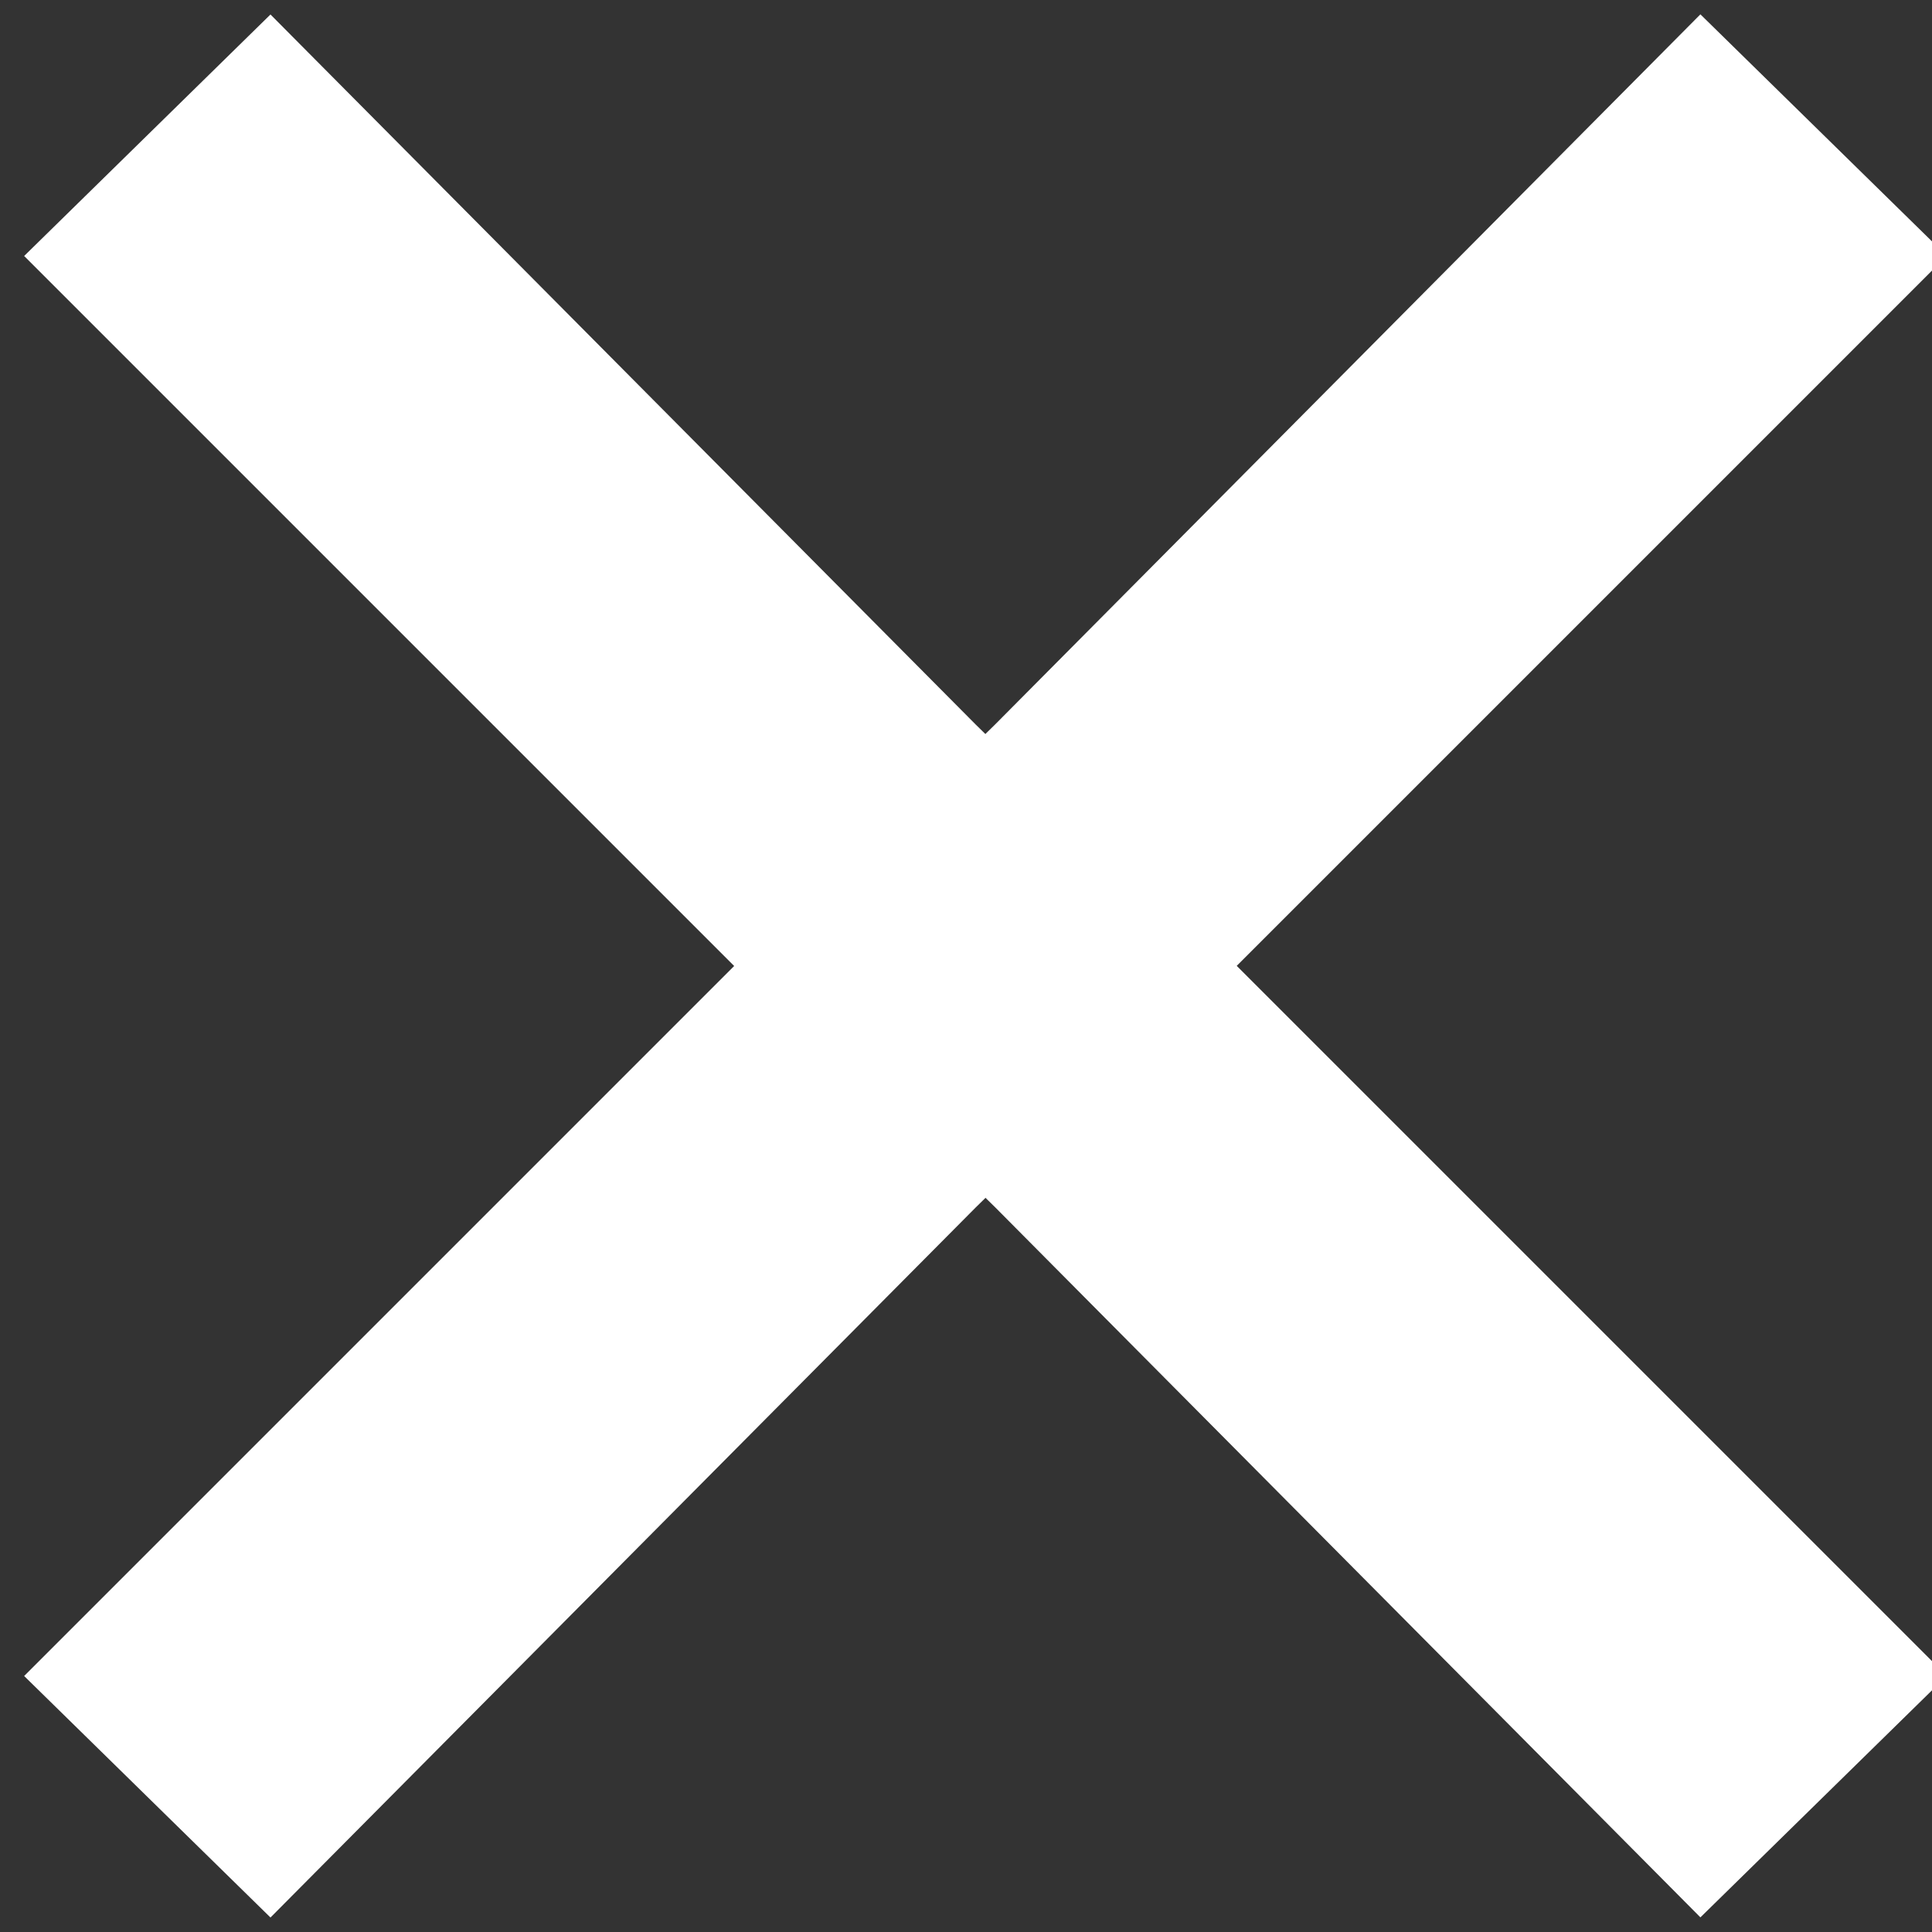
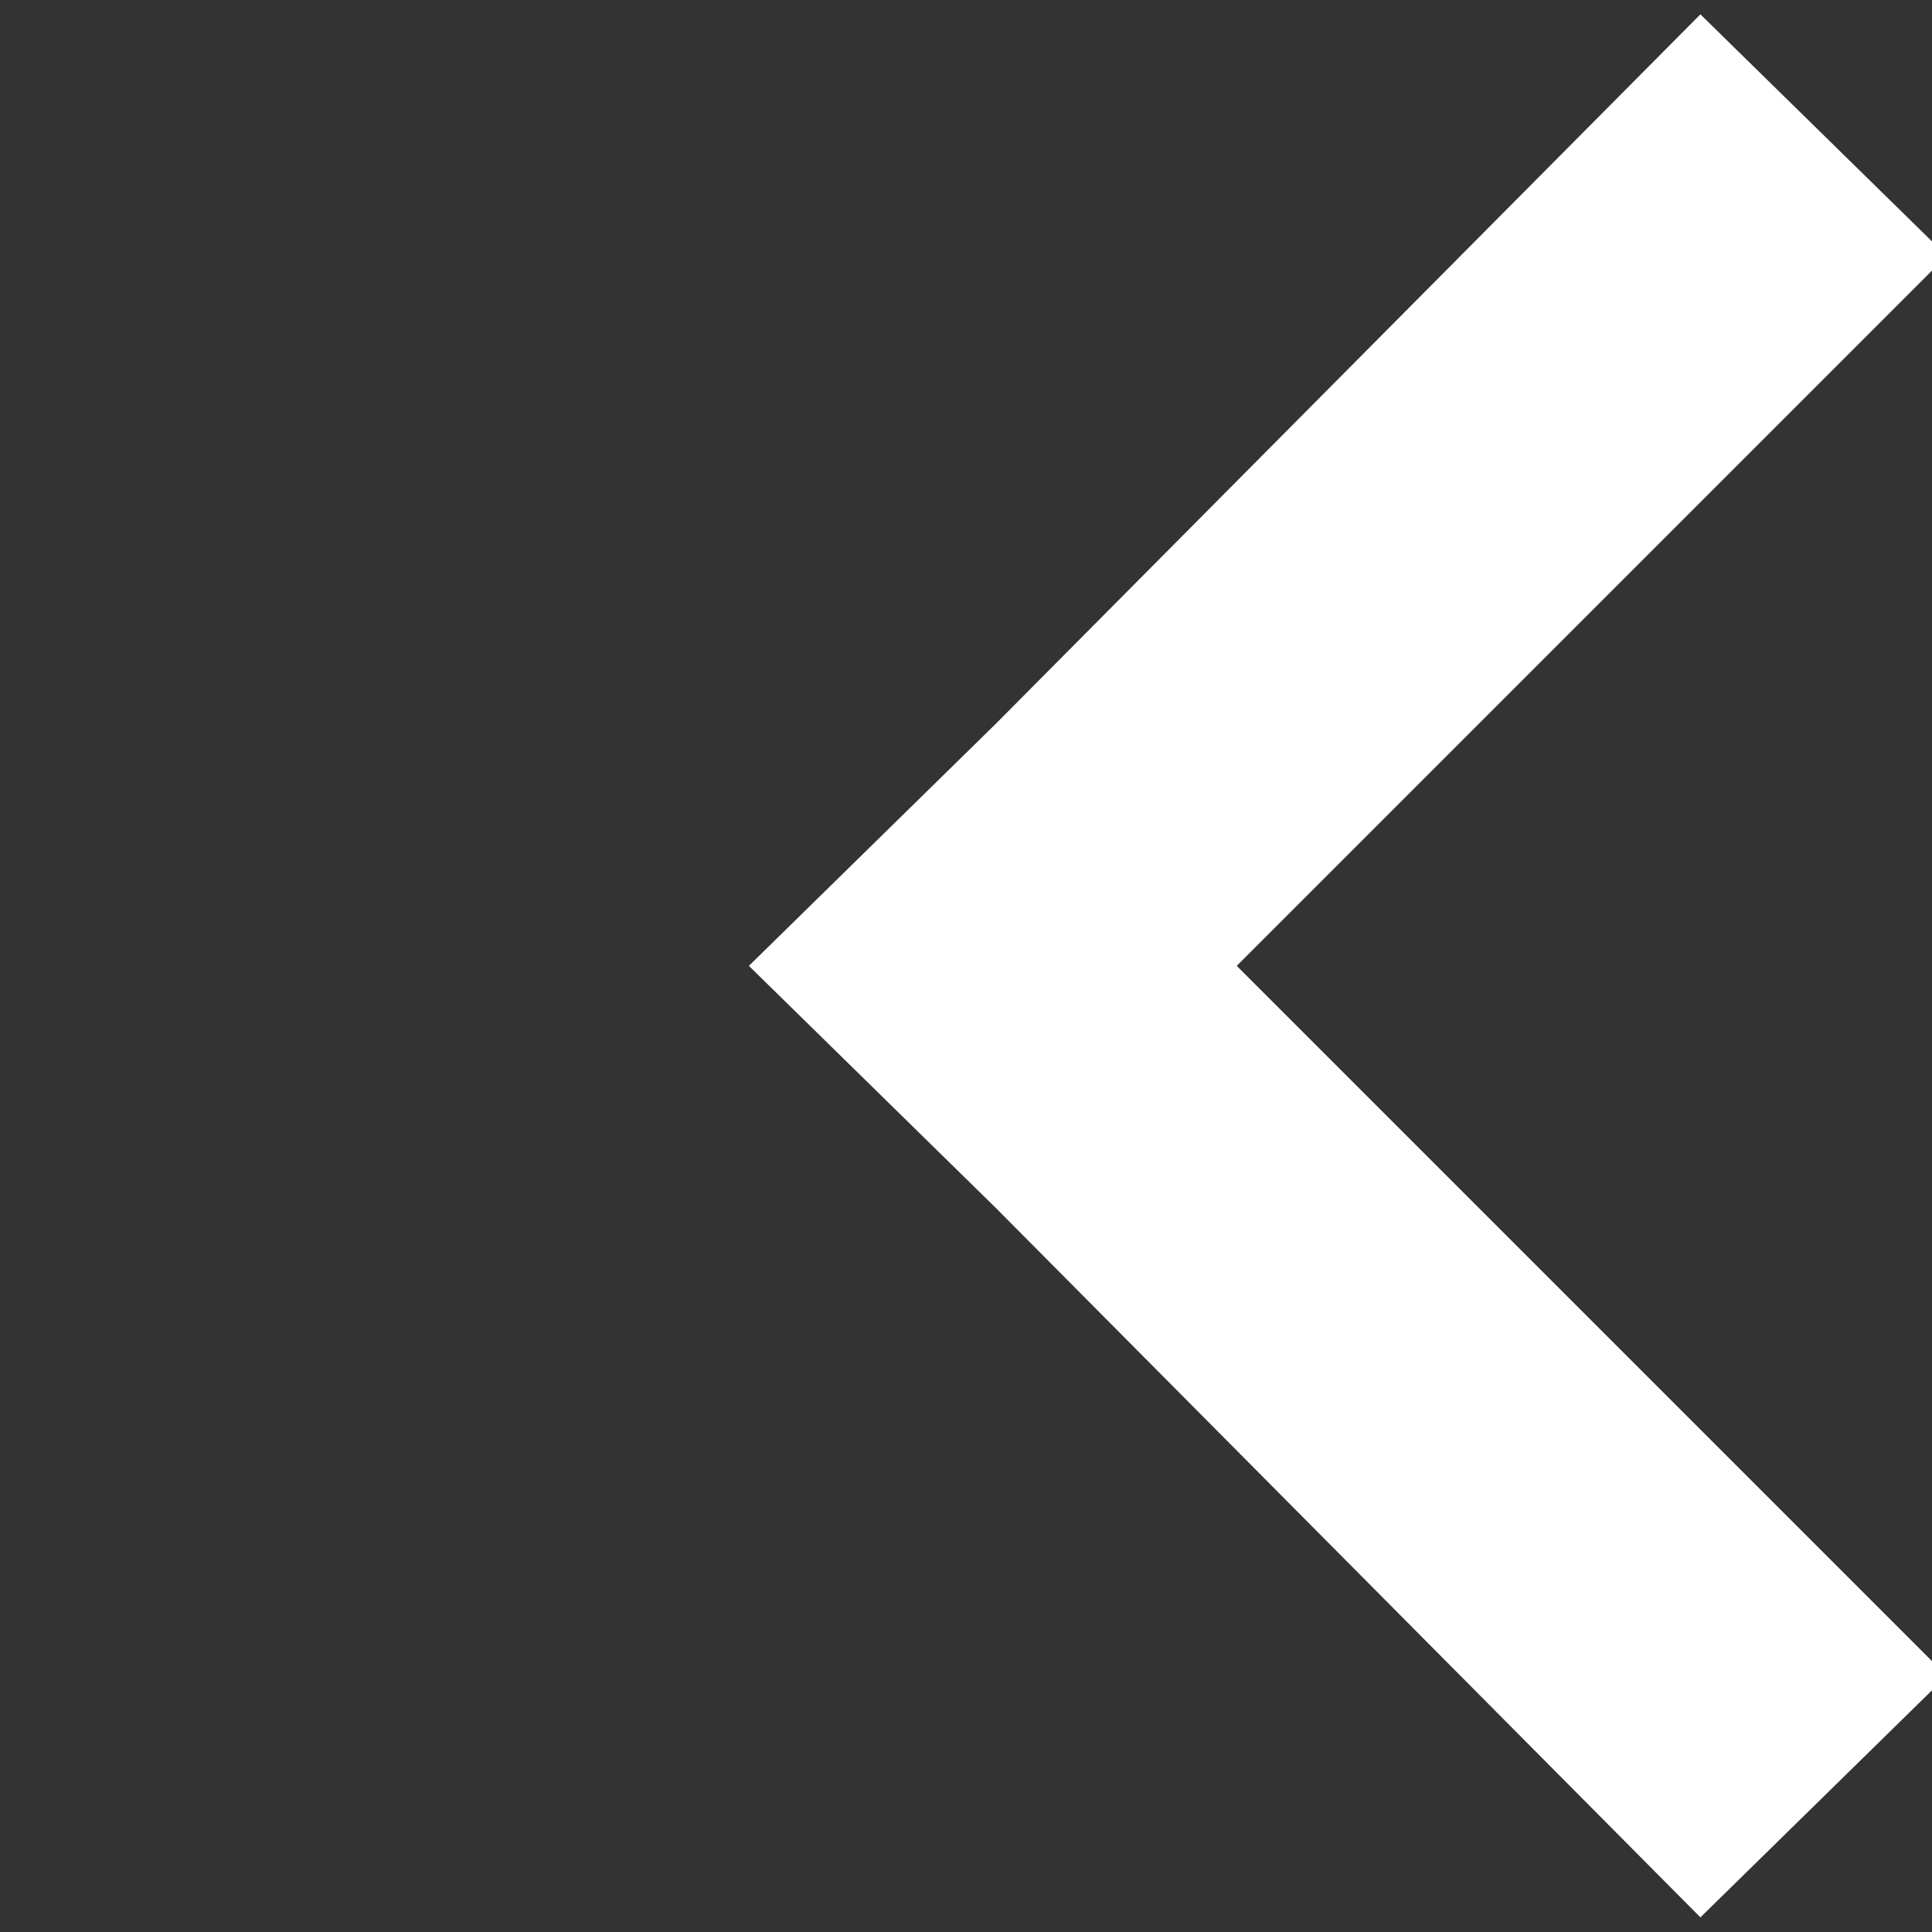
<svg xmlns="http://www.w3.org/2000/svg" width="100%" height="100%" viewBox="0 0 40 40" version="1.1" xml:space="preserve" style="fill-rule:evenodd;clip-rule:evenodd;stroke-linejoin:round;stroke-miterlimit:2;">
  <rect x="0" y="0" width="40" height="40" fill="#333333" stroke="none" />
-   <path d="M25.3,20L20.2,25L5.6,39.7L0.5,34.7L15.2,20L0.5,5.3L5.6,0.3L20.2,15L25.3,20Z" style="fill:white;fill-rule:nonzero;" />
  <g transform="matrix(-1,0,-0,-1,40.805,39.997)">
    <path d="M25.3,20L20.2,25L5.6,39.7L0.5,34.7L15.2,20L0.5,5.3L5.6,0.3L20.2,15L25.3,20Z" style="fill:white;fill-rule:nonzero;" />
  </g>
</svg>